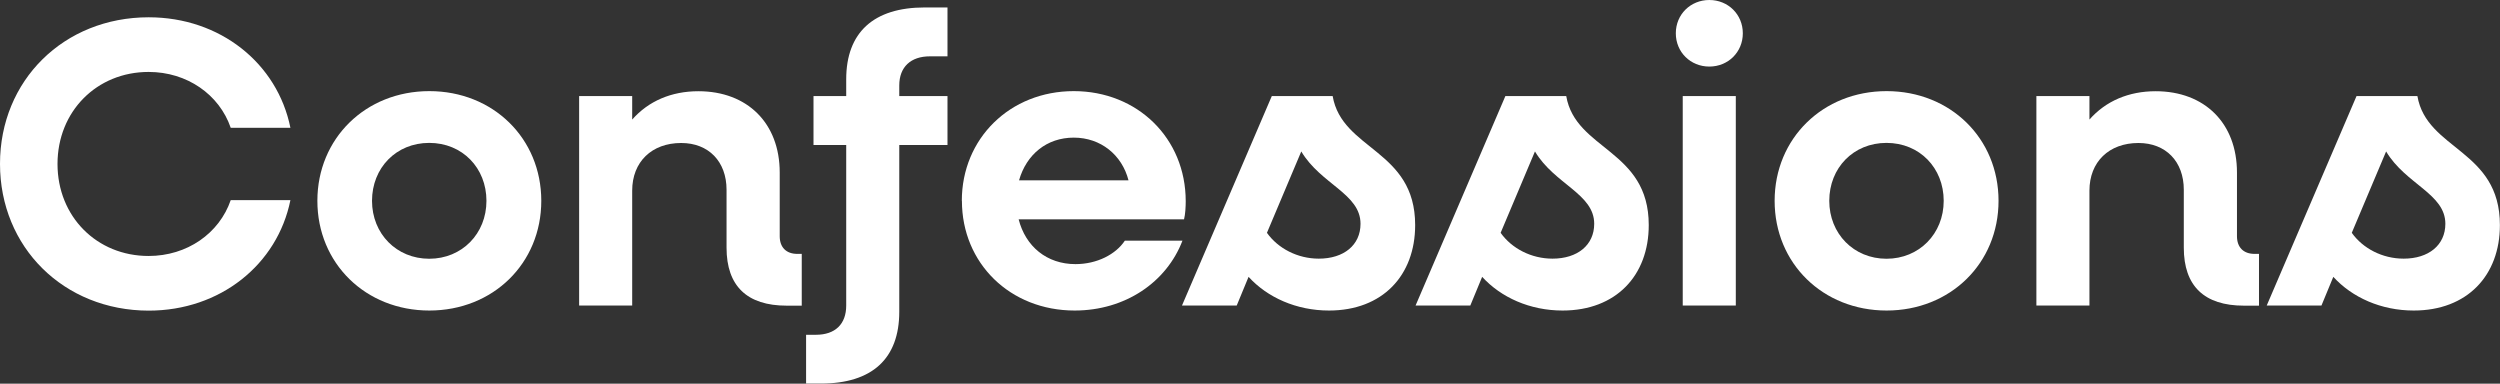
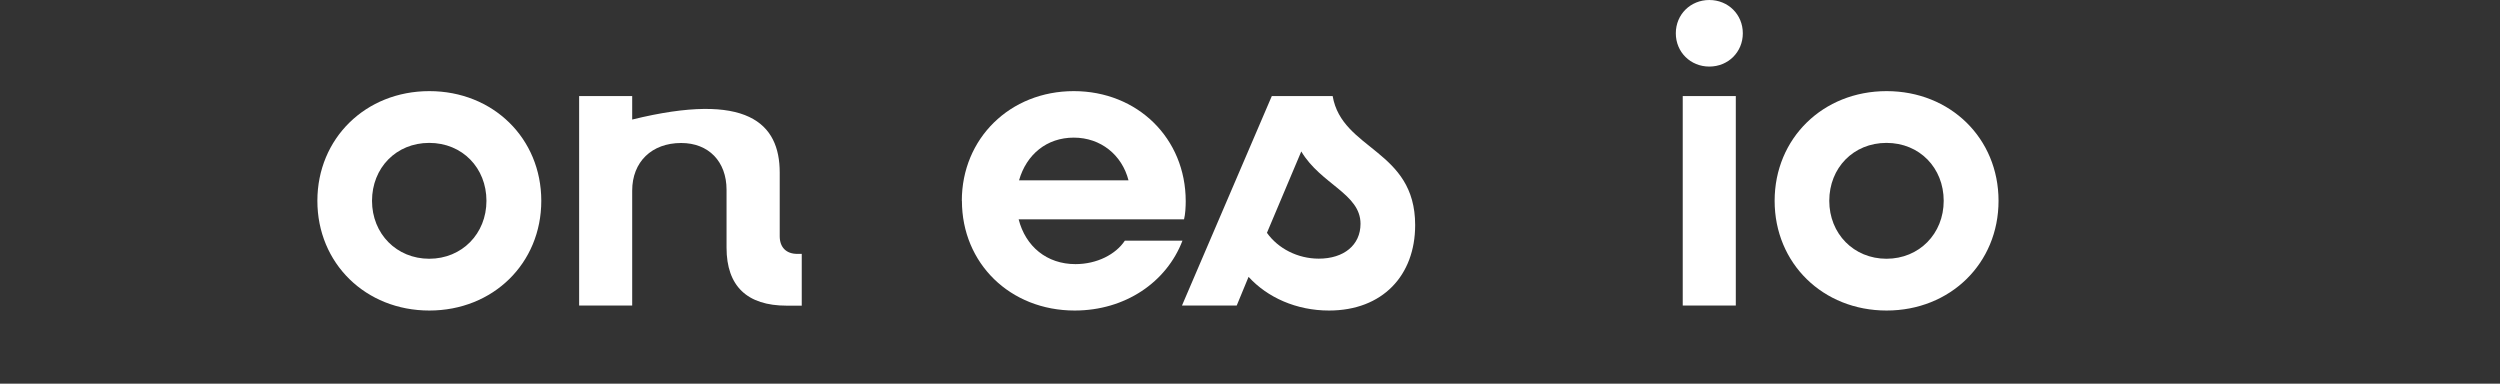
<svg xmlns="http://www.w3.org/2000/svg" width="202" height="31" viewBox="0 0 202 31" fill="none">
  <rect x="0" y="0" width="202" height="31" fill="#333333" stroke="none" />
  <g clip-path="url(#clip0_317_228)">
-     <path d="M0 13.24C0 6.504 5.15 1.397 12.016 1.397C17.788 1.397 22.411 5.115 23.465 10.325H18.642C17.716 7.636 15.114 5.813 12.008 5.813C7.816 5.813 4.647 9.001 4.647 13.248C4.647 17.495 7.816 20.683 12.008 20.683C15.114 20.683 17.716 18.86 18.642 16.171H23.465C22.411 21.381 17.788 25.099 12.016 25.099C5.15 25.091 0 19.976 0 13.24Z" fill="white" />
    <path d="M25.644 16.227C25.644 11.184 29.54 7.363 34.69 7.363C39.84 7.363 43.736 11.176 43.736 16.227C43.736 21.277 39.84 25.091 34.69 25.091C29.54 25.091 25.644 21.277 25.644 16.227ZM39.305 16.227C39.305 13.569 37.357 11.546 34.682 11.546C32.007 11.546 30.059 13.569 30.059 16.227C30.059 18.884 32.039 20.907 34.682 20.907C37.325 20.907 39.305 18.884 39.305 16.227Z" fill="white" />
-     <path d="M46.794 7.764H51.081V9.659C52.398 8.165 54.25 7.371 56.43 7.371C60.39 7.371 63.001 9.956 63.001 13.938V19.085C63.001 19.984 63.528 20.514 64.422 20.514H64.781V24.697H63.56C60.358 24.697 58.705 23.108 58.705 20.016V15.335C58.705 13.047 57.252 11.554 55.041 11.554C52.662 11.554 51.081 13.079 51.081 15.4V24.689H46.794V7.764Z" fill="white" />
-     <path d="M65.14 27.05H65.931C67.48 27.05 68.374 26.191 68.374 24.689V11.714H65.731V7.764H68.374V6.407C68.374 2.625 70.585 0.602 74.713 0.602H76.557V4.552H75.136C73.587 4.552 72.661 5.412 72.661 6.905V7.764H76.557V11.714H72.661V25.187C72.661 28.969 70.481 30.992 66.322 30.992H65.132V27.042L65.14 27.05Z" fill="white" />
+     <path d="M46.794 7.764H51.081V9.659C60.39 7.371 63.001 9.956 63.001 13.938V19.085C63.001 19.984 63.528 20.514 64.422 20.514H64.781V24.697H63.56C60.358 24.697 58.705 23.108 58.705 20.016V15.335C58.705 13.047 57.252 11.554 55.041 11.554C52.662 11.554 51.081 13.079 51.081 15.4V24.689H46.794V7.764Z" fill="white" />
    <path d="M77.715 16.227C77.715 11.184 81.611 7.363 86.761 7.363C91.91 7.363 95.806 11.176 95.806 16.259C95.806 16.692 95.775 17.319 95.671 17.72H82.306C82.865 19.912 84.581 21.341 86.897 21.341C88.645 21.341 90.162 20.546 90.888 19.446H95.543C94.258 22.802 90.92 25.091 86.833 25.091C81.619 25.091 77.723 21.277 77.723 16.227H77.715ZM82.338 14.573H91.184C90.657 12.517 88.94 11.12 86.761 11.12C84.581 11.12 82.936 12.477 82.338 14.573Z" fill="white" />
    <path d="M100.884 22.369L99.926 24.689H95.503L102.761 7.764H107.679C108.437 12.148 114.345 12.076 114.345 18.186C114.345 22.264 111.702 25.091 107.383 25.091C104.741 25.091 102.401 24.031 100.884 22.369ZM105.14 12.244L102.369 18.812C103.263 20.073 104.844 20.899 106.561 20.899C108.573 20.899 109.93 19.808 109.93 18.081C109.93 15.657 106.728 14.894 105.148 12.244H105.14Z" fill="white" />
-     <path d="M119.758 22.369L118.8 24.689H114.377L121.634 7.764H126.552C127.311 12.148 133.219 12.076 133.219 18.186C133.219 22.264 130.576 25.091 126.257 25.091C123.614 25.091 121.275 24.031 119.758 22.369ZM124.021 12.244L121.251 18.812C122.145 20.073 123.726 20.899 125.443 20.899C127.455 20.899 128.812 19.808 128.812 18.081C128.812 15.657 125.61 14.894 124.029 12.244H124.021Z" fill="white" />
    <path d="M135.406 2.69C135.406 1.164 136.596 0 138.113 0C139.63 0 140.82 1.164 140.82 2.69C140.82 4.215 139.63 5.379 138.113 5.379C136.596 5.379 135.406 4.215 135.406 2.69ZM135.965 7.764H140.253V24.689H135.965V7.764Z" fill="white" />
    <path d="M143.39 16.227C143.39 11.184 147.287 7.363 152.436 7.363C157.586 7.363 161.482 11.176 161.482 16.227C161.482 21.277 157.586 25.091 152.436 25.091C147.287 25.091 143.39 21.277 143.39 16.227ZM157.051 16.227C157.051 13.569 155.103 11.546 152.428 11.546C149.754 11.546 147.805 13.569 147.805 16.227C147.805 18.884 149.785 20.907 152.428 20.907C155.071 20.907 157.051 18.884 157.051 16.227Z" fill="white" />
-     <path d="M164.54 7.764H168.827V9.659C170.144 8.165 171.996 7.371 174.176 7.371C178.136 7.371 180.747 9.956 180.747 13.938V19.085C180.747 19.984 181.274 20.514 182.168 20.514H182.527V24.697H181.306C178.104 24.697 176.451 23.108 176.451 20.016V15.335C176.451 13.047 174.998 11.554 172.787 11.554C170.408 11.554 168.827 13.079 168.827 15.4V24.689H164.54V7.764Z" fill="white" />
-     <path d="M188.531 22.369L187.573 24.689H183.15L190.407 7.764H195.326C196.084 12.148 201.992 12.076 201.992 18.186C201.992 22.264 199.349 25.091 195.03 25.091C192.387 25.091 190.048 24.031 188.531 22.369ZM192.795 12.244L190.024 18.812C190.918 20.073 192.499 20.899 194.216 20.899C196.228 20.899 197.585 19.808 197.585 18.081C197.585 15.657 194.383 14.894 192.803 12.244H192.795Z" fill="white" />
  </g>
  <defs>
    <clipPath id="clip0_317_228">
      <rect width="202" height="31" fill="white" />
    </clipPath>
  </defs>
</svg>